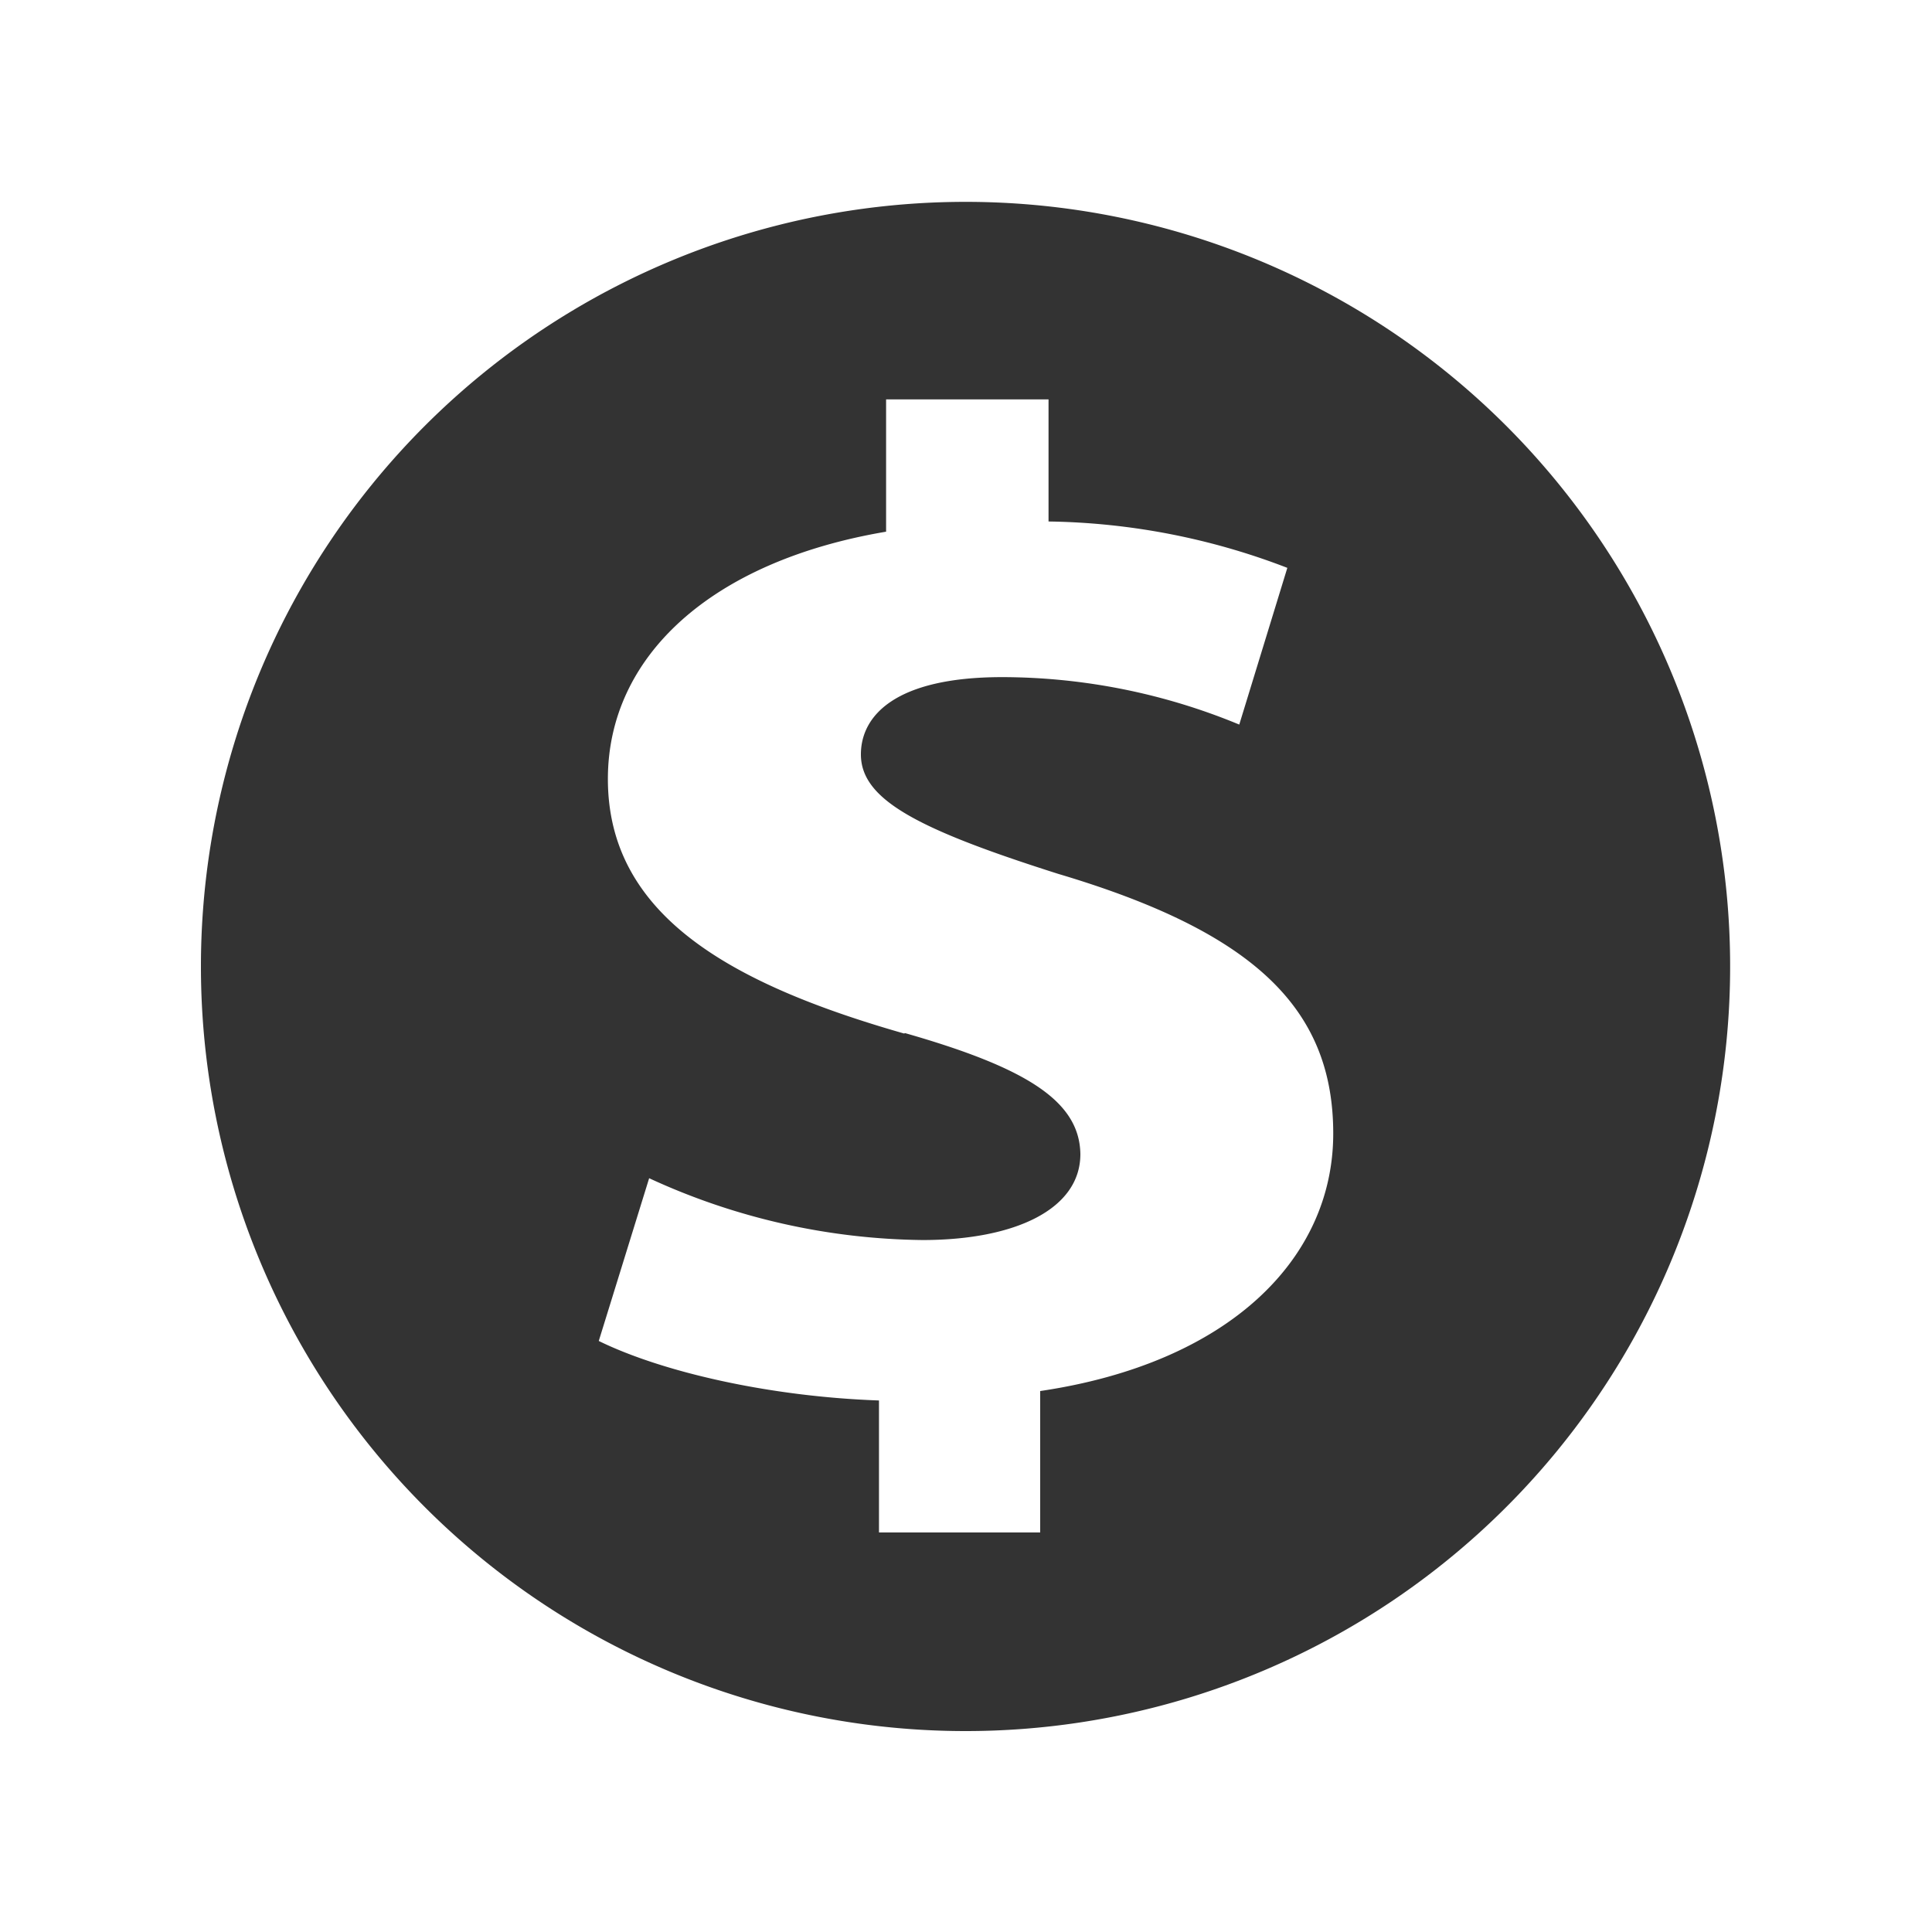
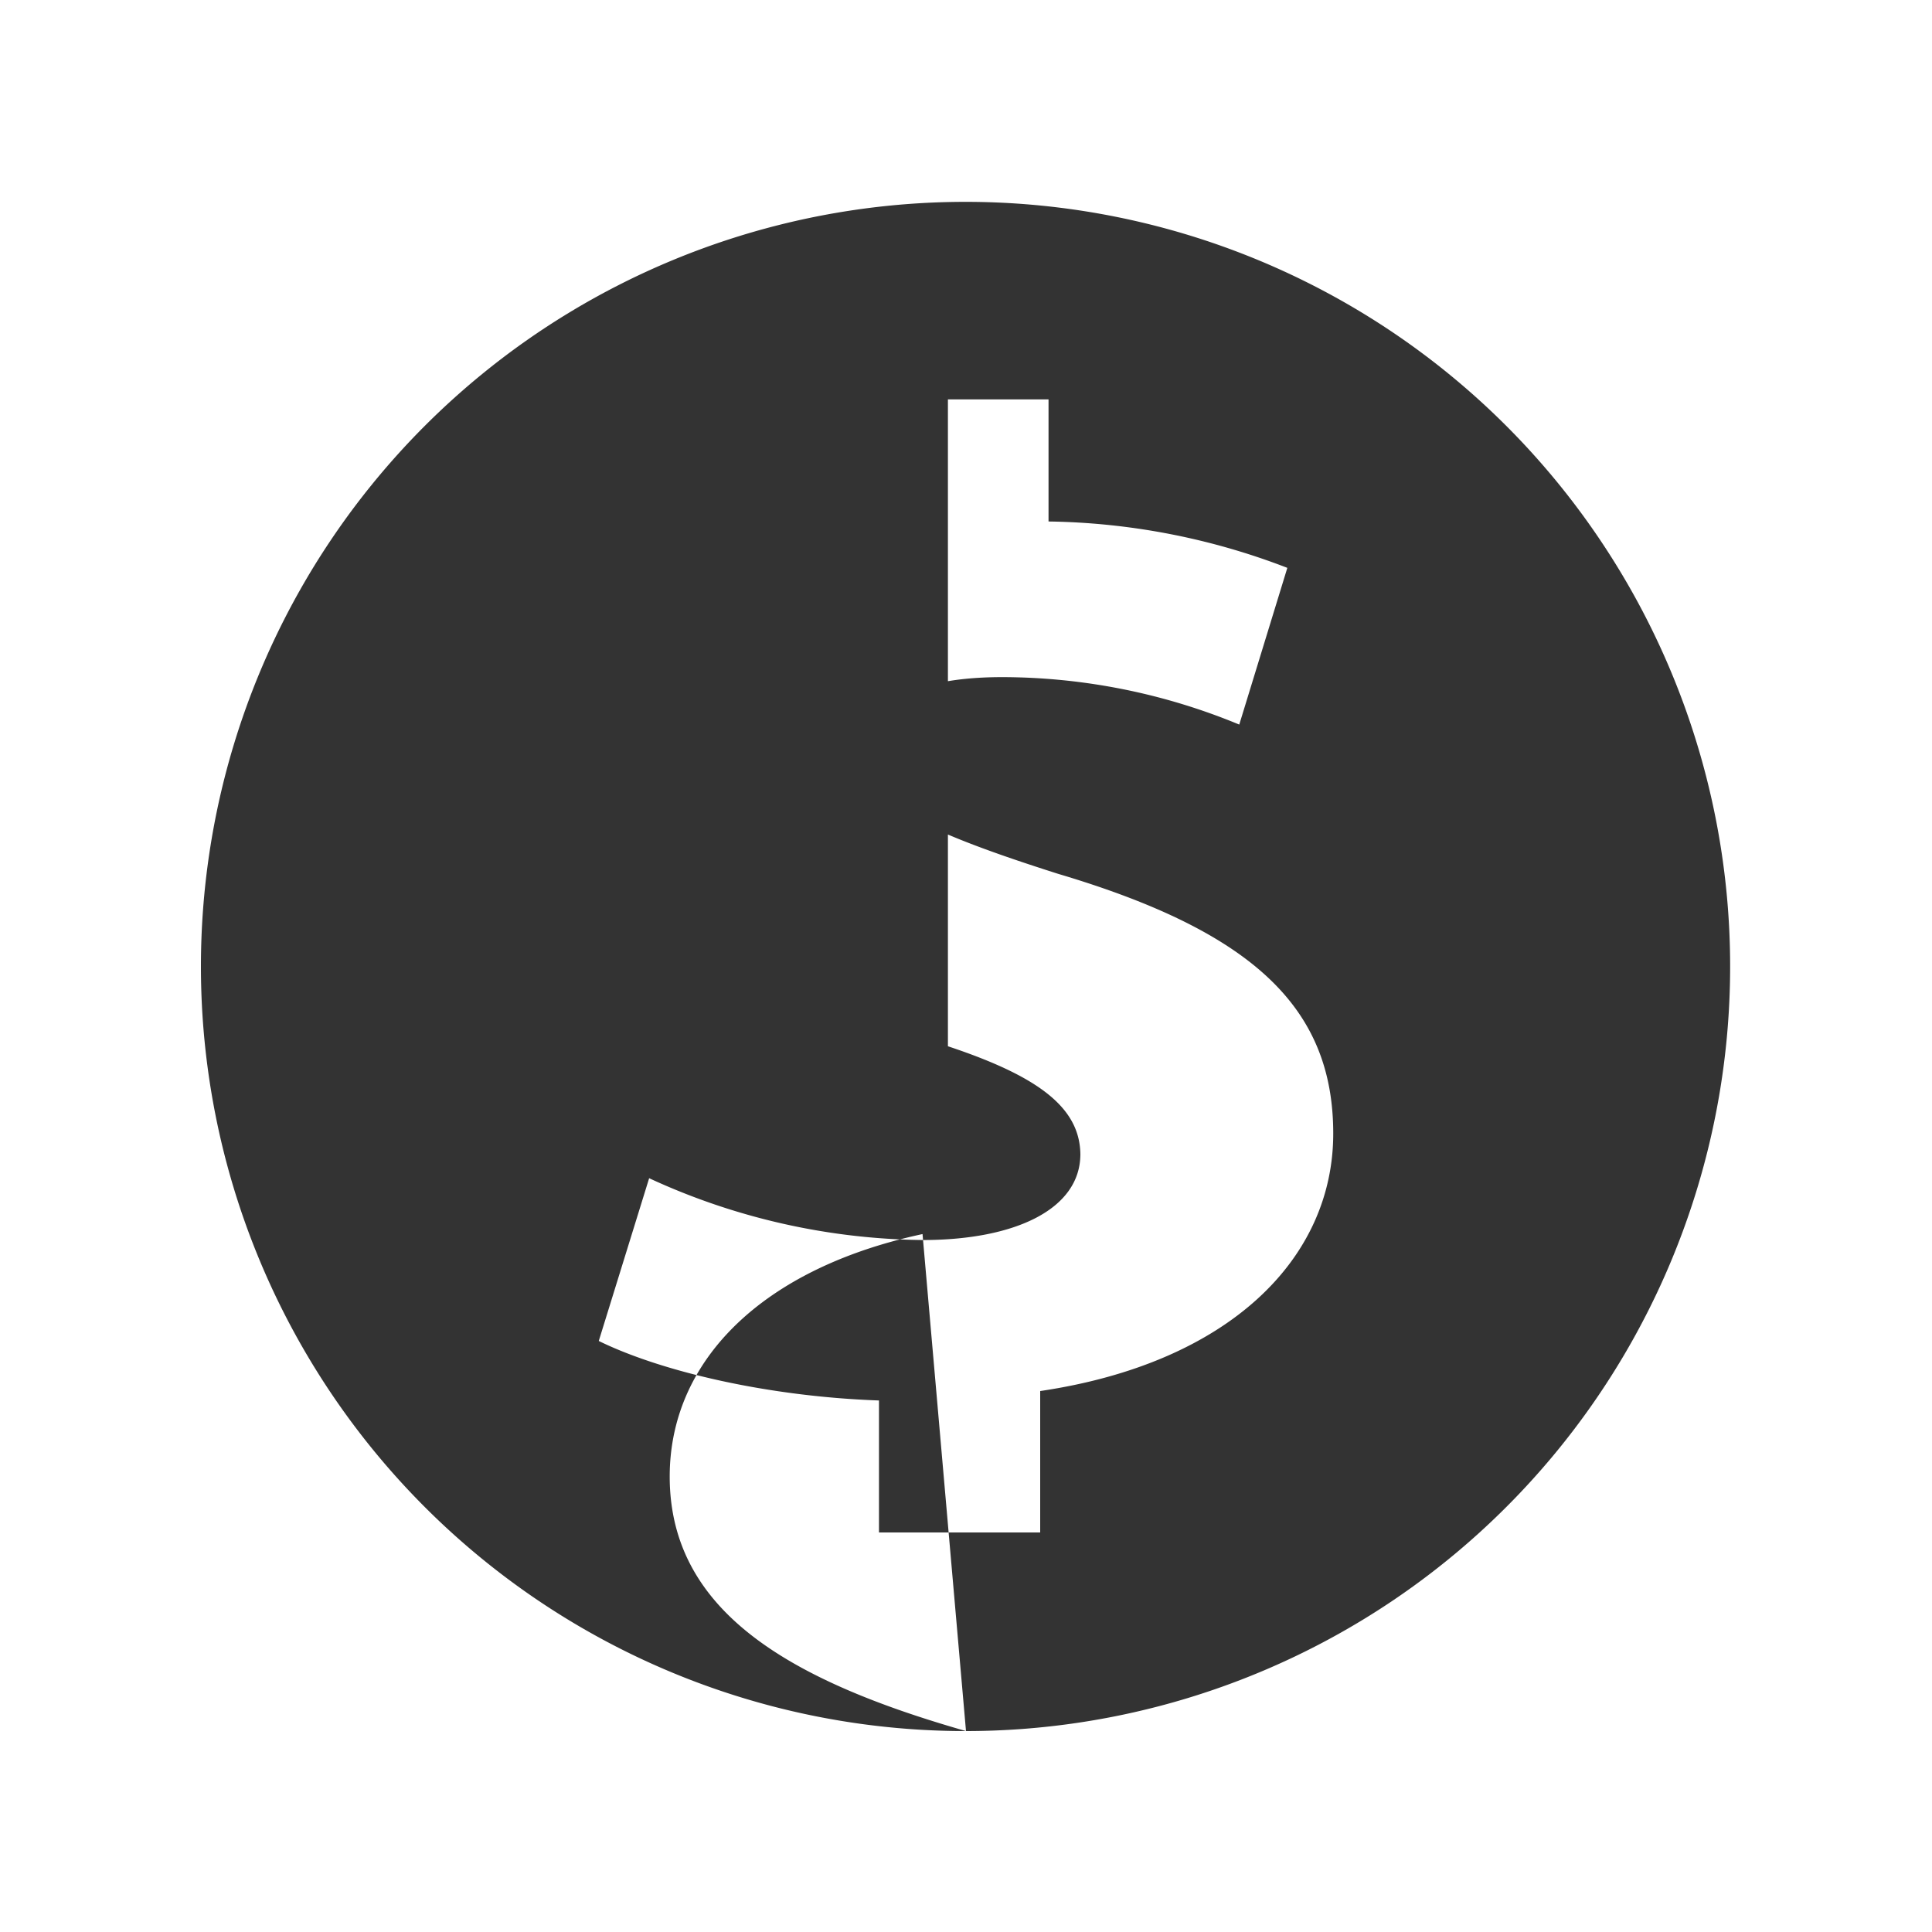
<svg xmlns="http://www.w3.org/2000/svg" id="Layer_1" data-name="Layer 1" viewBox="0 0 125 125">
  <defs>
    <style>.cls-1{fill:#333;}</style>
  </defs>
-   <path class="cls-1" d="M62.5,112A49.47,49.47,0,1,0,13,62.5,49.47,49.47,0,0,0,62.5,112Zm-4-45.13c-11.38-3.25-19.17-7.73-19.17-16.47,0-7.9,6.64-14.08,18-16V25.84H67.84v7.9a44.58,44.58,0,0,1,15.45,3L80.18,46.88a40.21,40.21,0,0,0-15.34-3.07c-6.92,0-9.14,2.5-9.14,5,0,2.94,3.71,4.85,12.77,7.73,12.65,3.76,17.79,8.7,17.79,16.8S79.53,88.19,67.3,90v9.15H56.87V90.61c-7.15-.25-14.07-1.86-18.13-3.85L42,76.23a43.21,43.21,0,0,0,17.69,4c6,0,10.21-2,10.21-5.56C69.85,71.25,66.43,69.09,58.55,66.84Z" />
+   <path class="cls-1" d="M62.5,112A49.47,49.47,0,1,0,13,62.5,49.47,49.47,0,0,0,62.5,112Zc-11.38-3.25-19.17-7.73-19.17-16.47,0-7.9,6.64-14.08,18-16V25.84H67.84v7.9a44.58,44.58,0,0,1,15.45,3L80.18,46.88a40.21,40.21,0,0,0-15.34-3.07c-6.92,0-9.14,2.5-9.14,5,0,2.94,3.71,4.85,12.77,7.73,12.65,3.76,17.79,8.7,17.79,16.8S79.53,88.19,67.3,90v9.15H56.87V90.61c-7.15-.25-14.07-1.86-18.13-3.85L42,76.23a43.21,43.21,0,0,0,17.69,4c6,0,10.21-2,10.21-5.56C69.85,71.25,66.43,69.09,58.55,66.84Z" />
</svg>